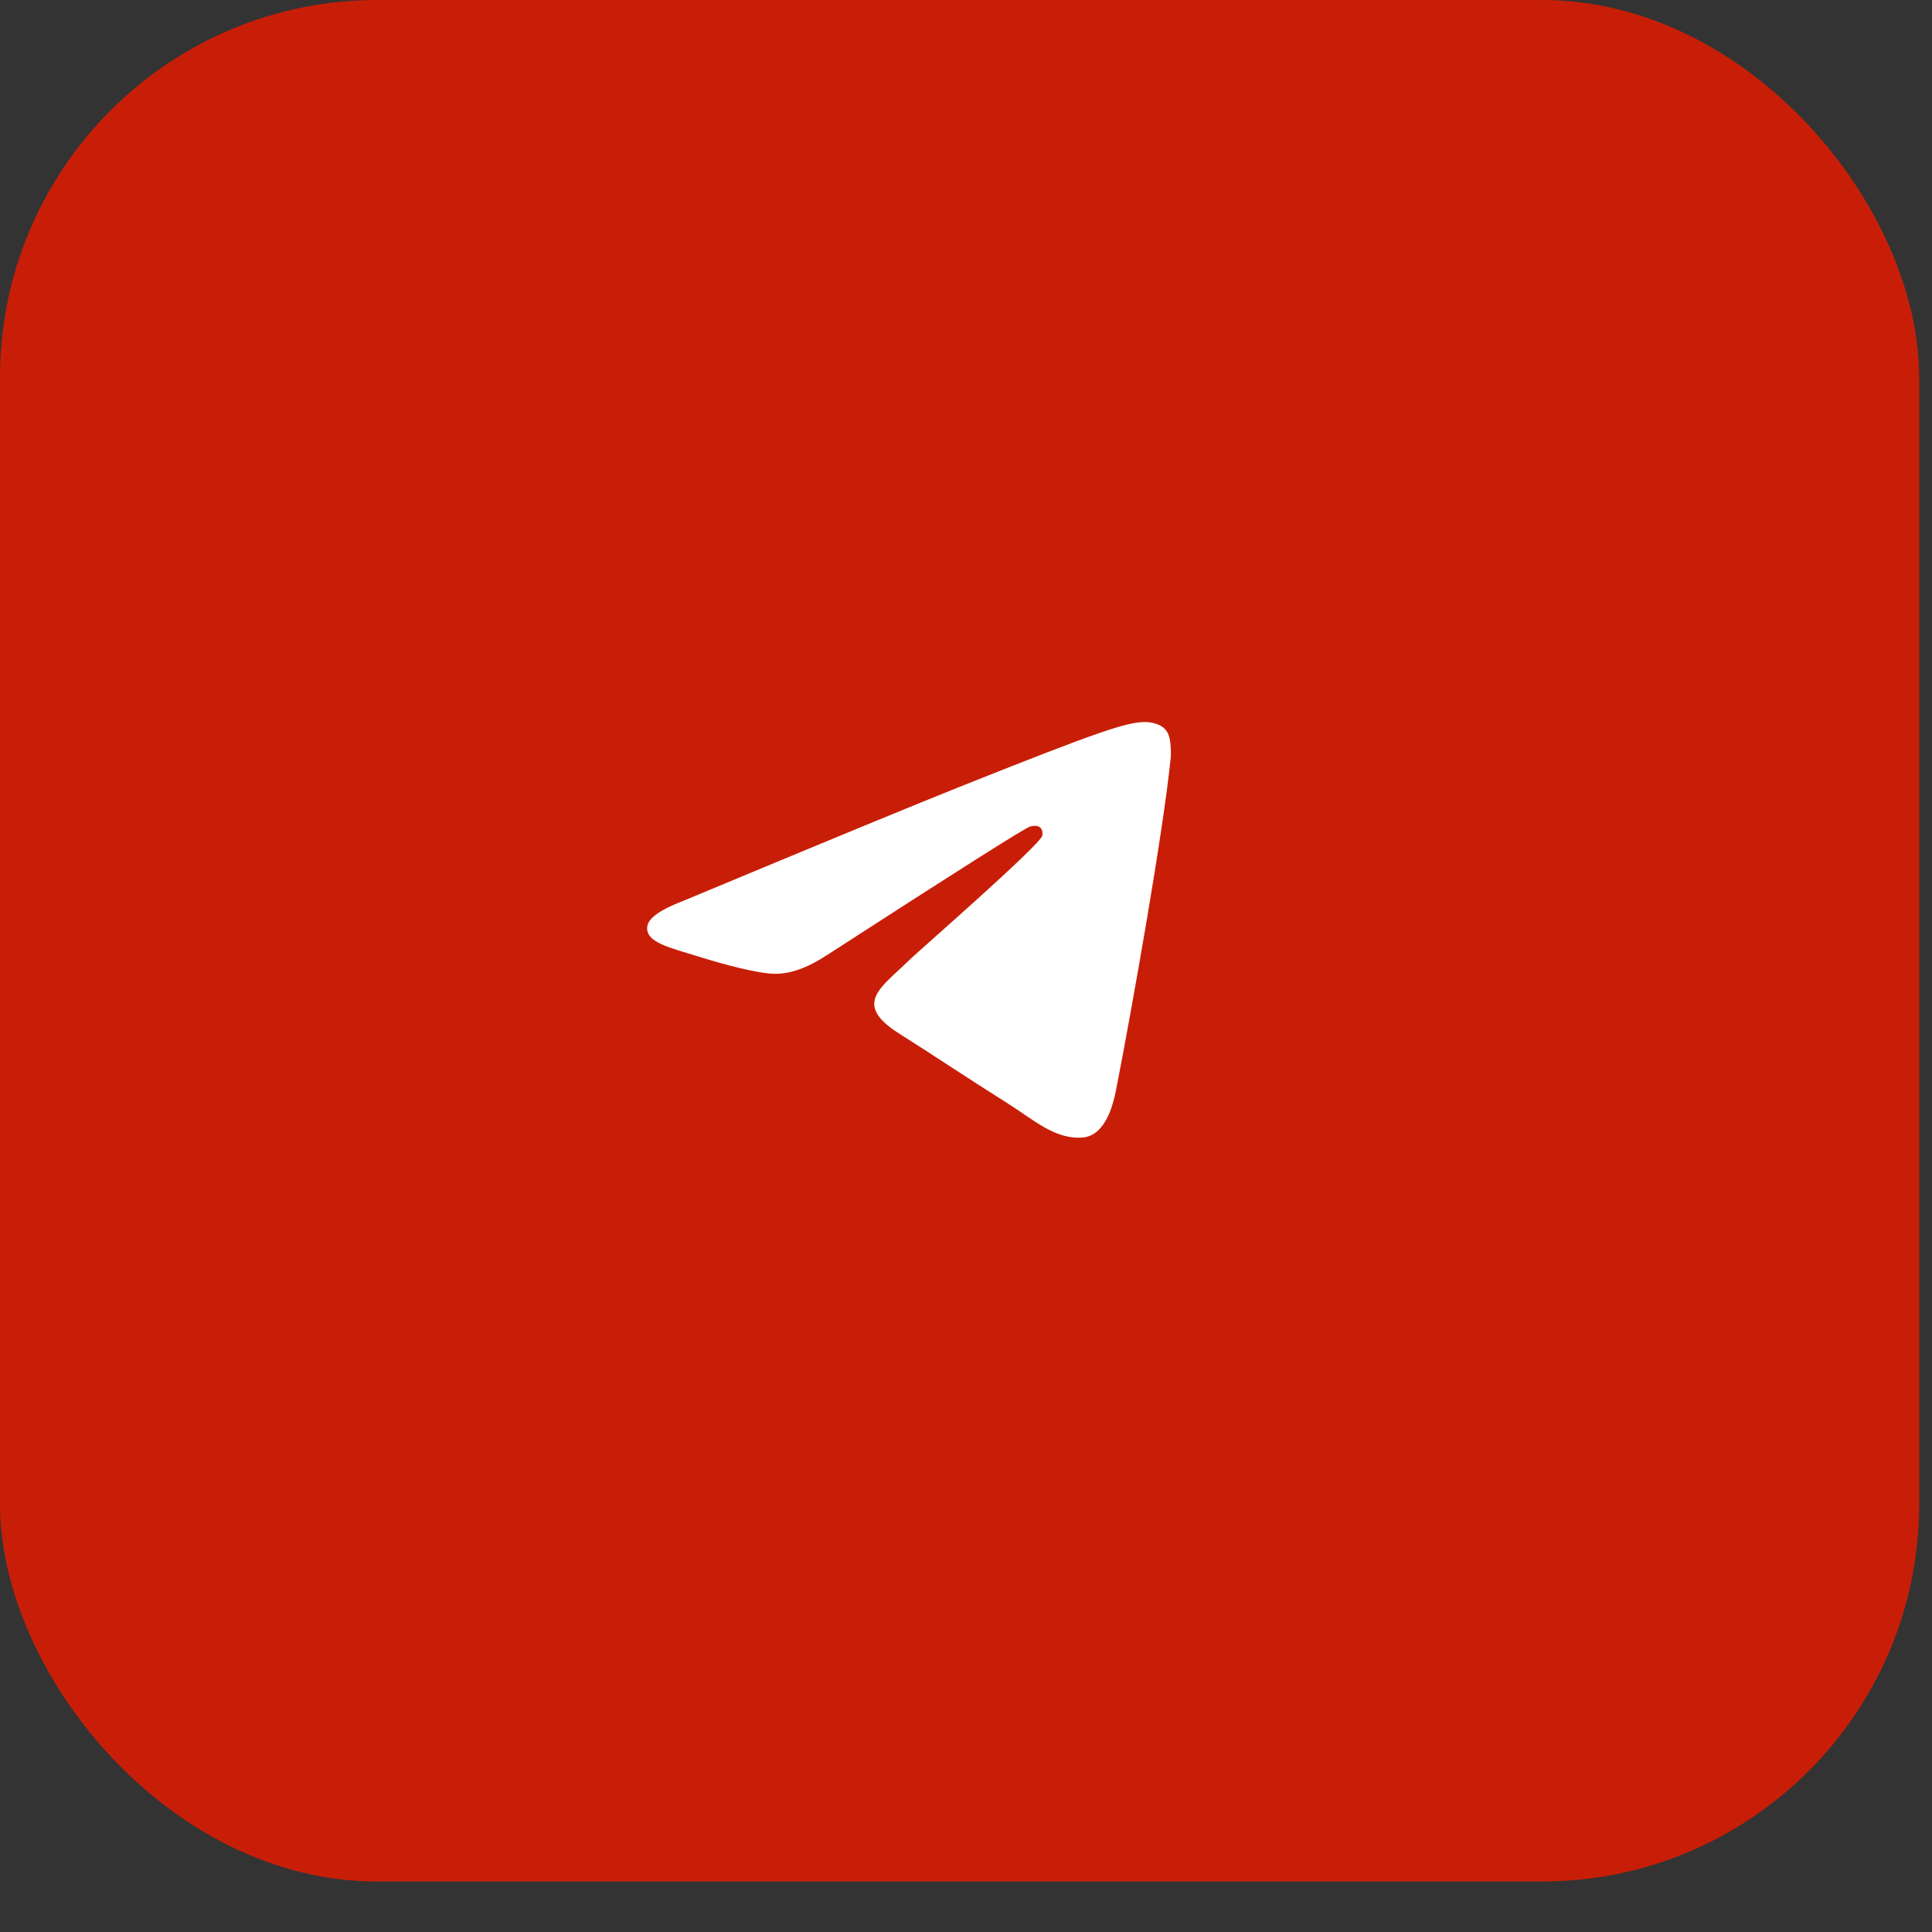
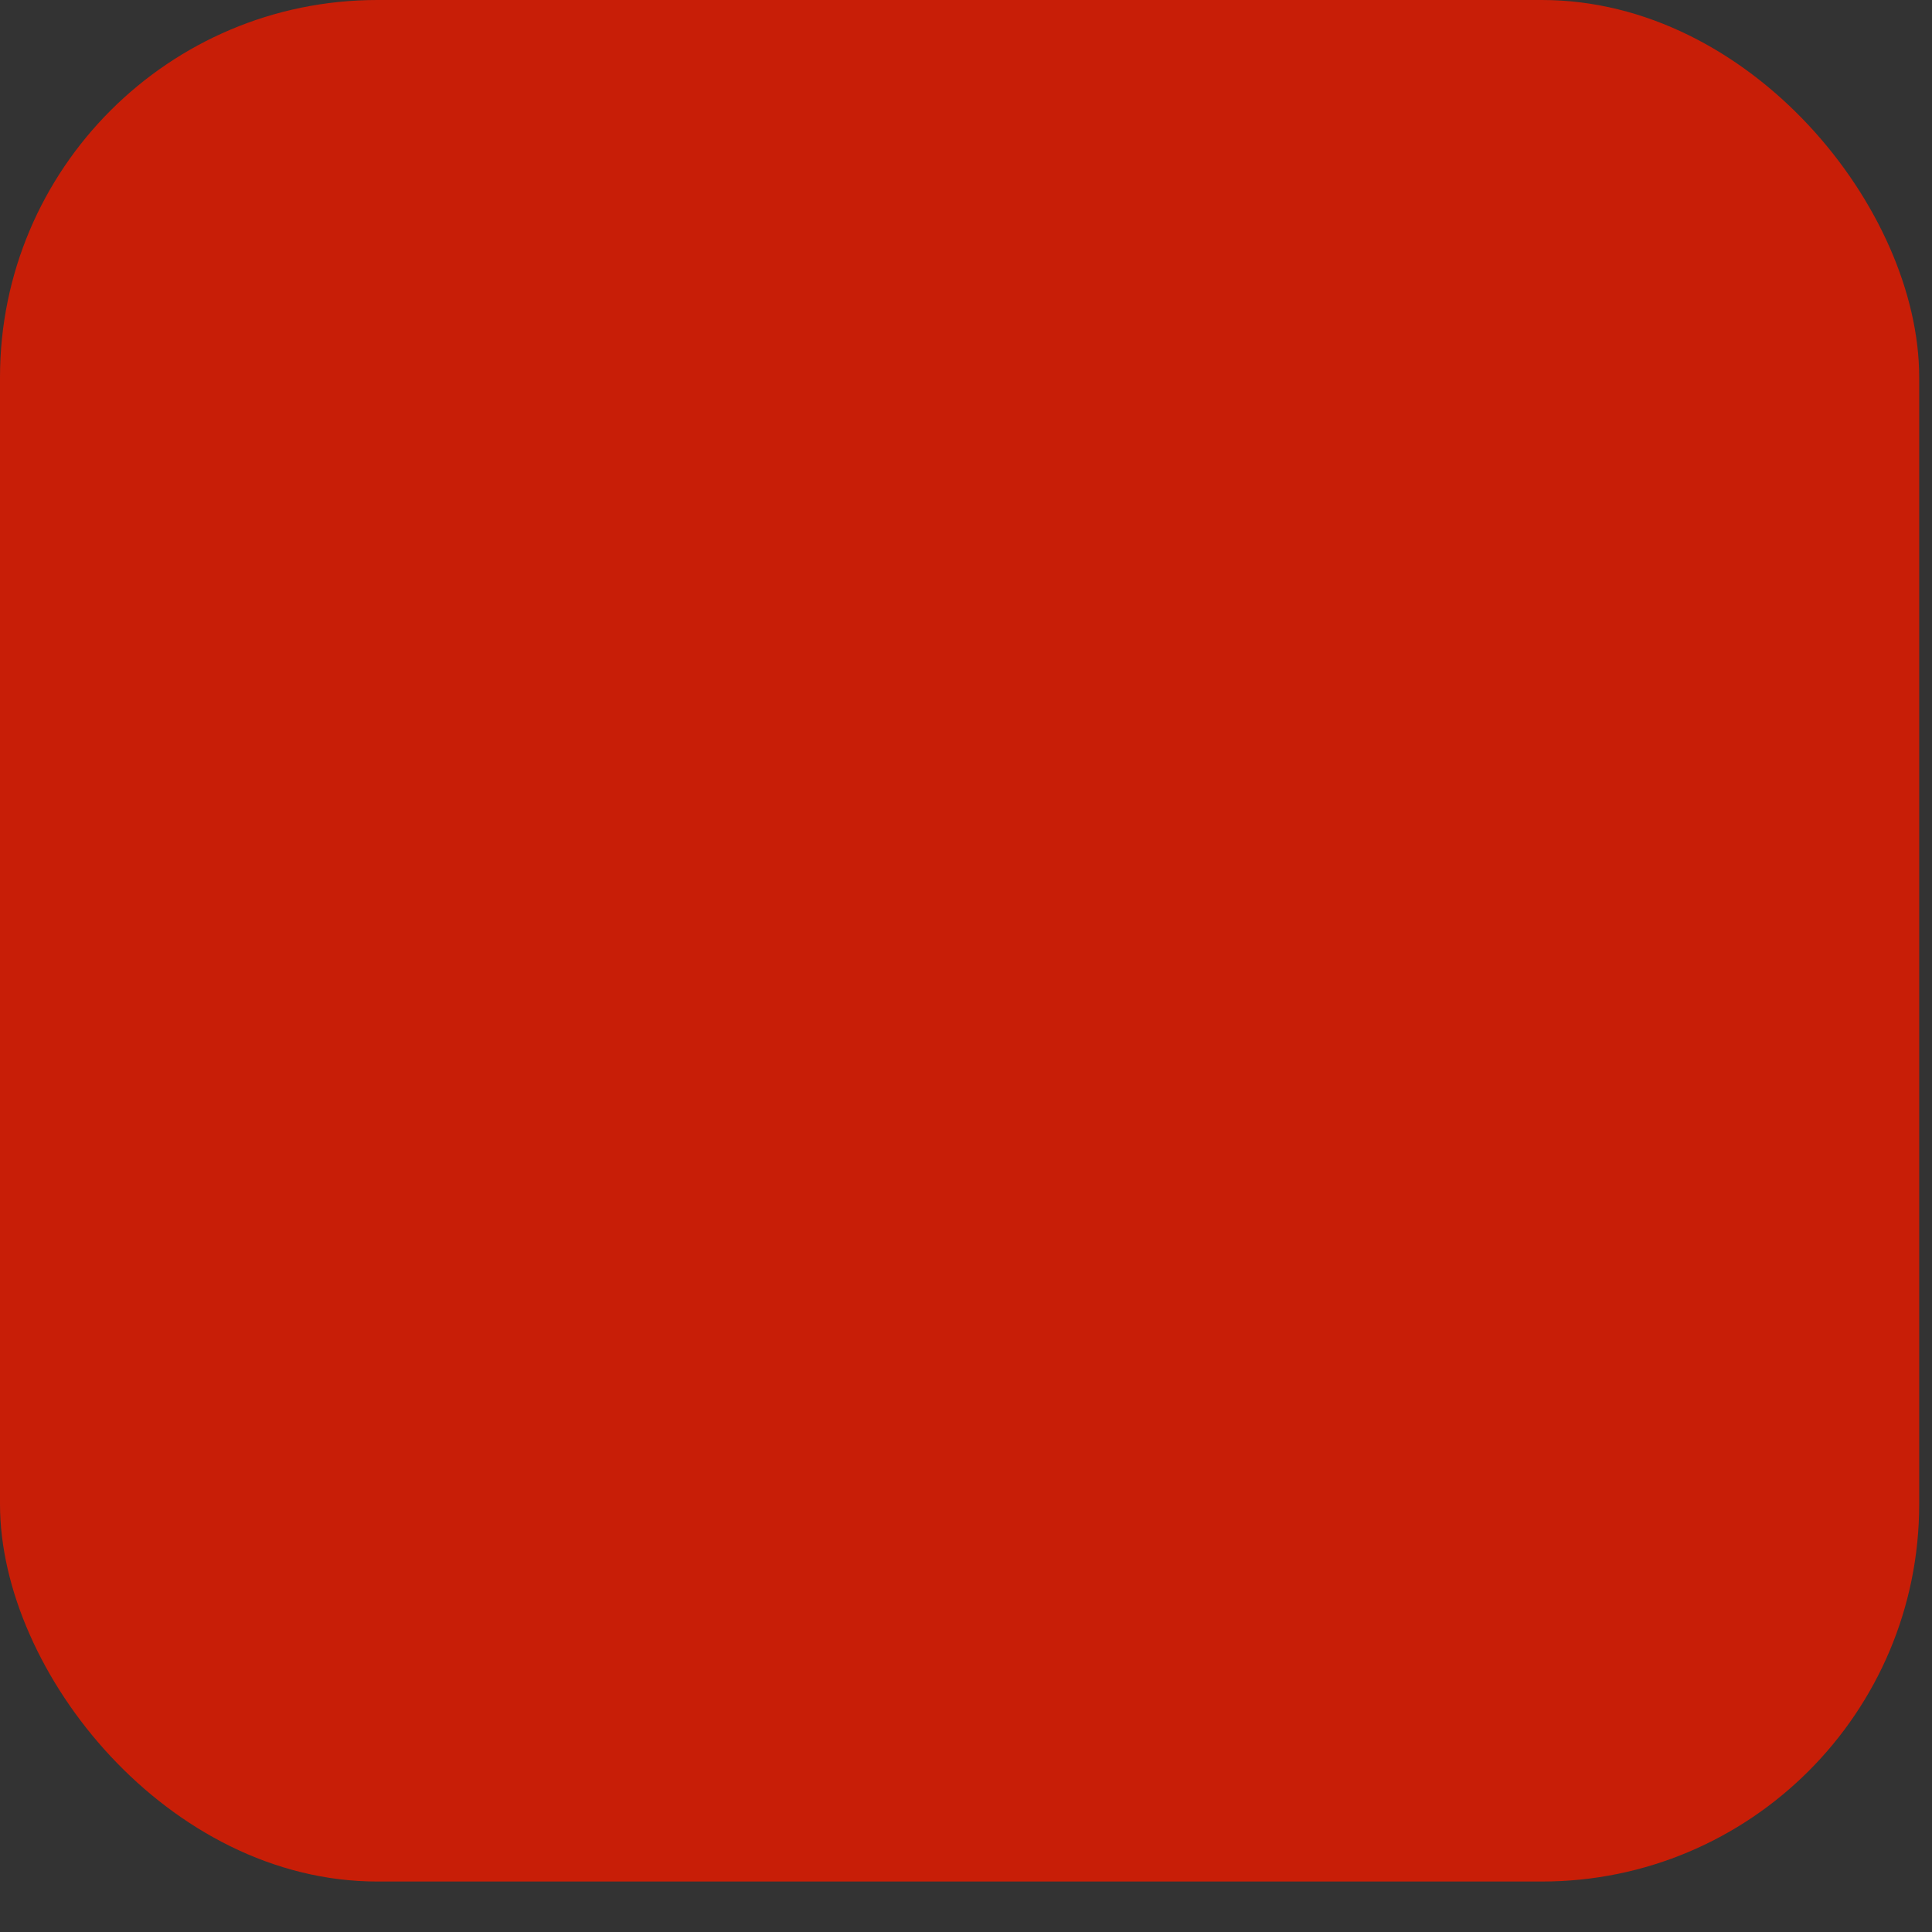
<svg xmlns="http://www.w3.org/2000/svg" width="32" height="32" viewBox="0 0 32 32" fill="none">
  <rect x="0" y="0" width="32" height="32" fill="#333333" stroke="none" />
  <rect width="31.788" height="31.164" rx="6.25" fill="#C81E07" />
-   <path fill-rule="evenodd" clip-rule="evenodd" d="M11.315 14.922C13.644 13.951 15.197 13.31 15.974 13.001C18.192 12.117 18.653 11.964 18.954 11.959C19.02 11.957 19.167 11.973 19.263 12.047C19.344 12.11 19.366 12.195 19.377 12.255C19.387 12.314 19.401 12.45 19.39 12.556C19.27 13.765 18.75 16.701 18.485 18.056C18.373 18.629 18.153 18.821 17.939 18.84C17.475 18.881 17.123 18.547 16.674 18.265C15.971 17.823 15.573 17.549 14.891 17.118C14.102 16.62 14.614 16.346 15.063 15.899C15.181 15.782 17.225 14.002 17.264 13.84C17.269 13.82 17.274 13.745 17.227 13.705C17.18 13.665 17.111 13.679 17.062 13.69C16.991 13.705 15.868 14.416 13.692 15.823C13.373 16.032 13.085 16.134 12.826 16.129C12.541 16.123 11.992 15.975 11.584 15.848C11.084 15.692 10.686 15.61 10.721 15.345C10.739 15.207 10.937 15.066 11.315 14.922Z" fill="white" />
</svg>